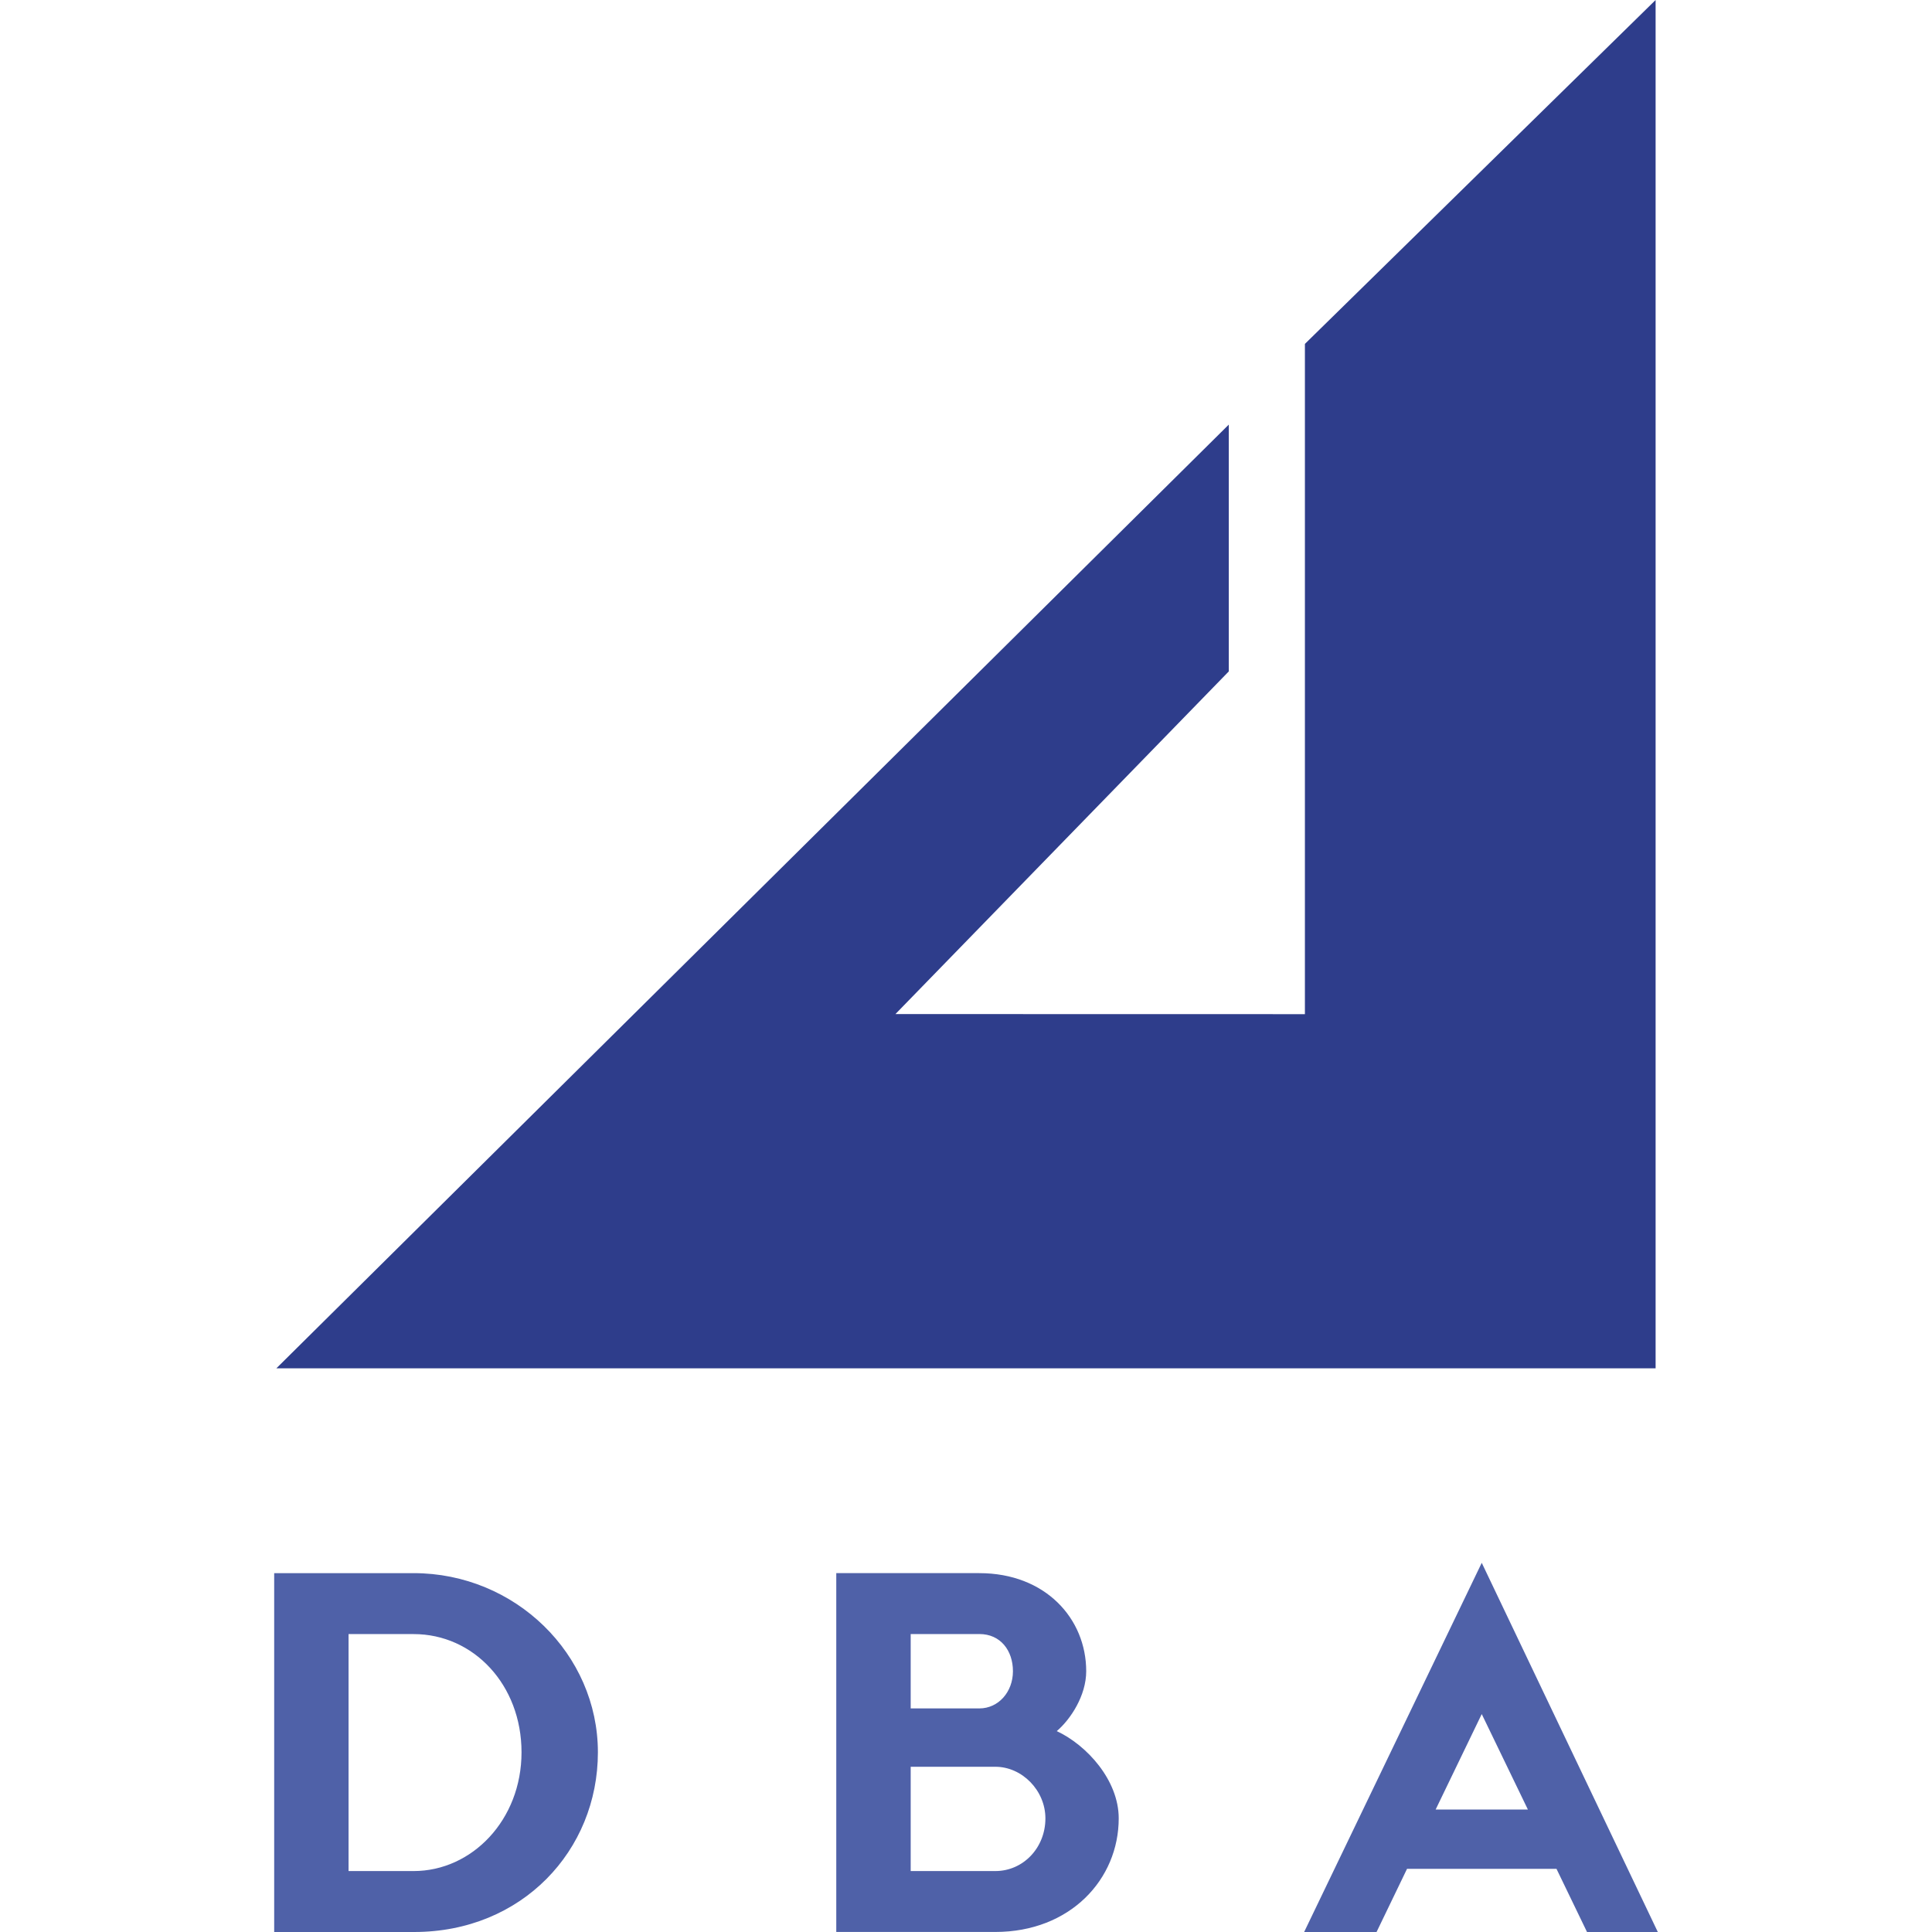
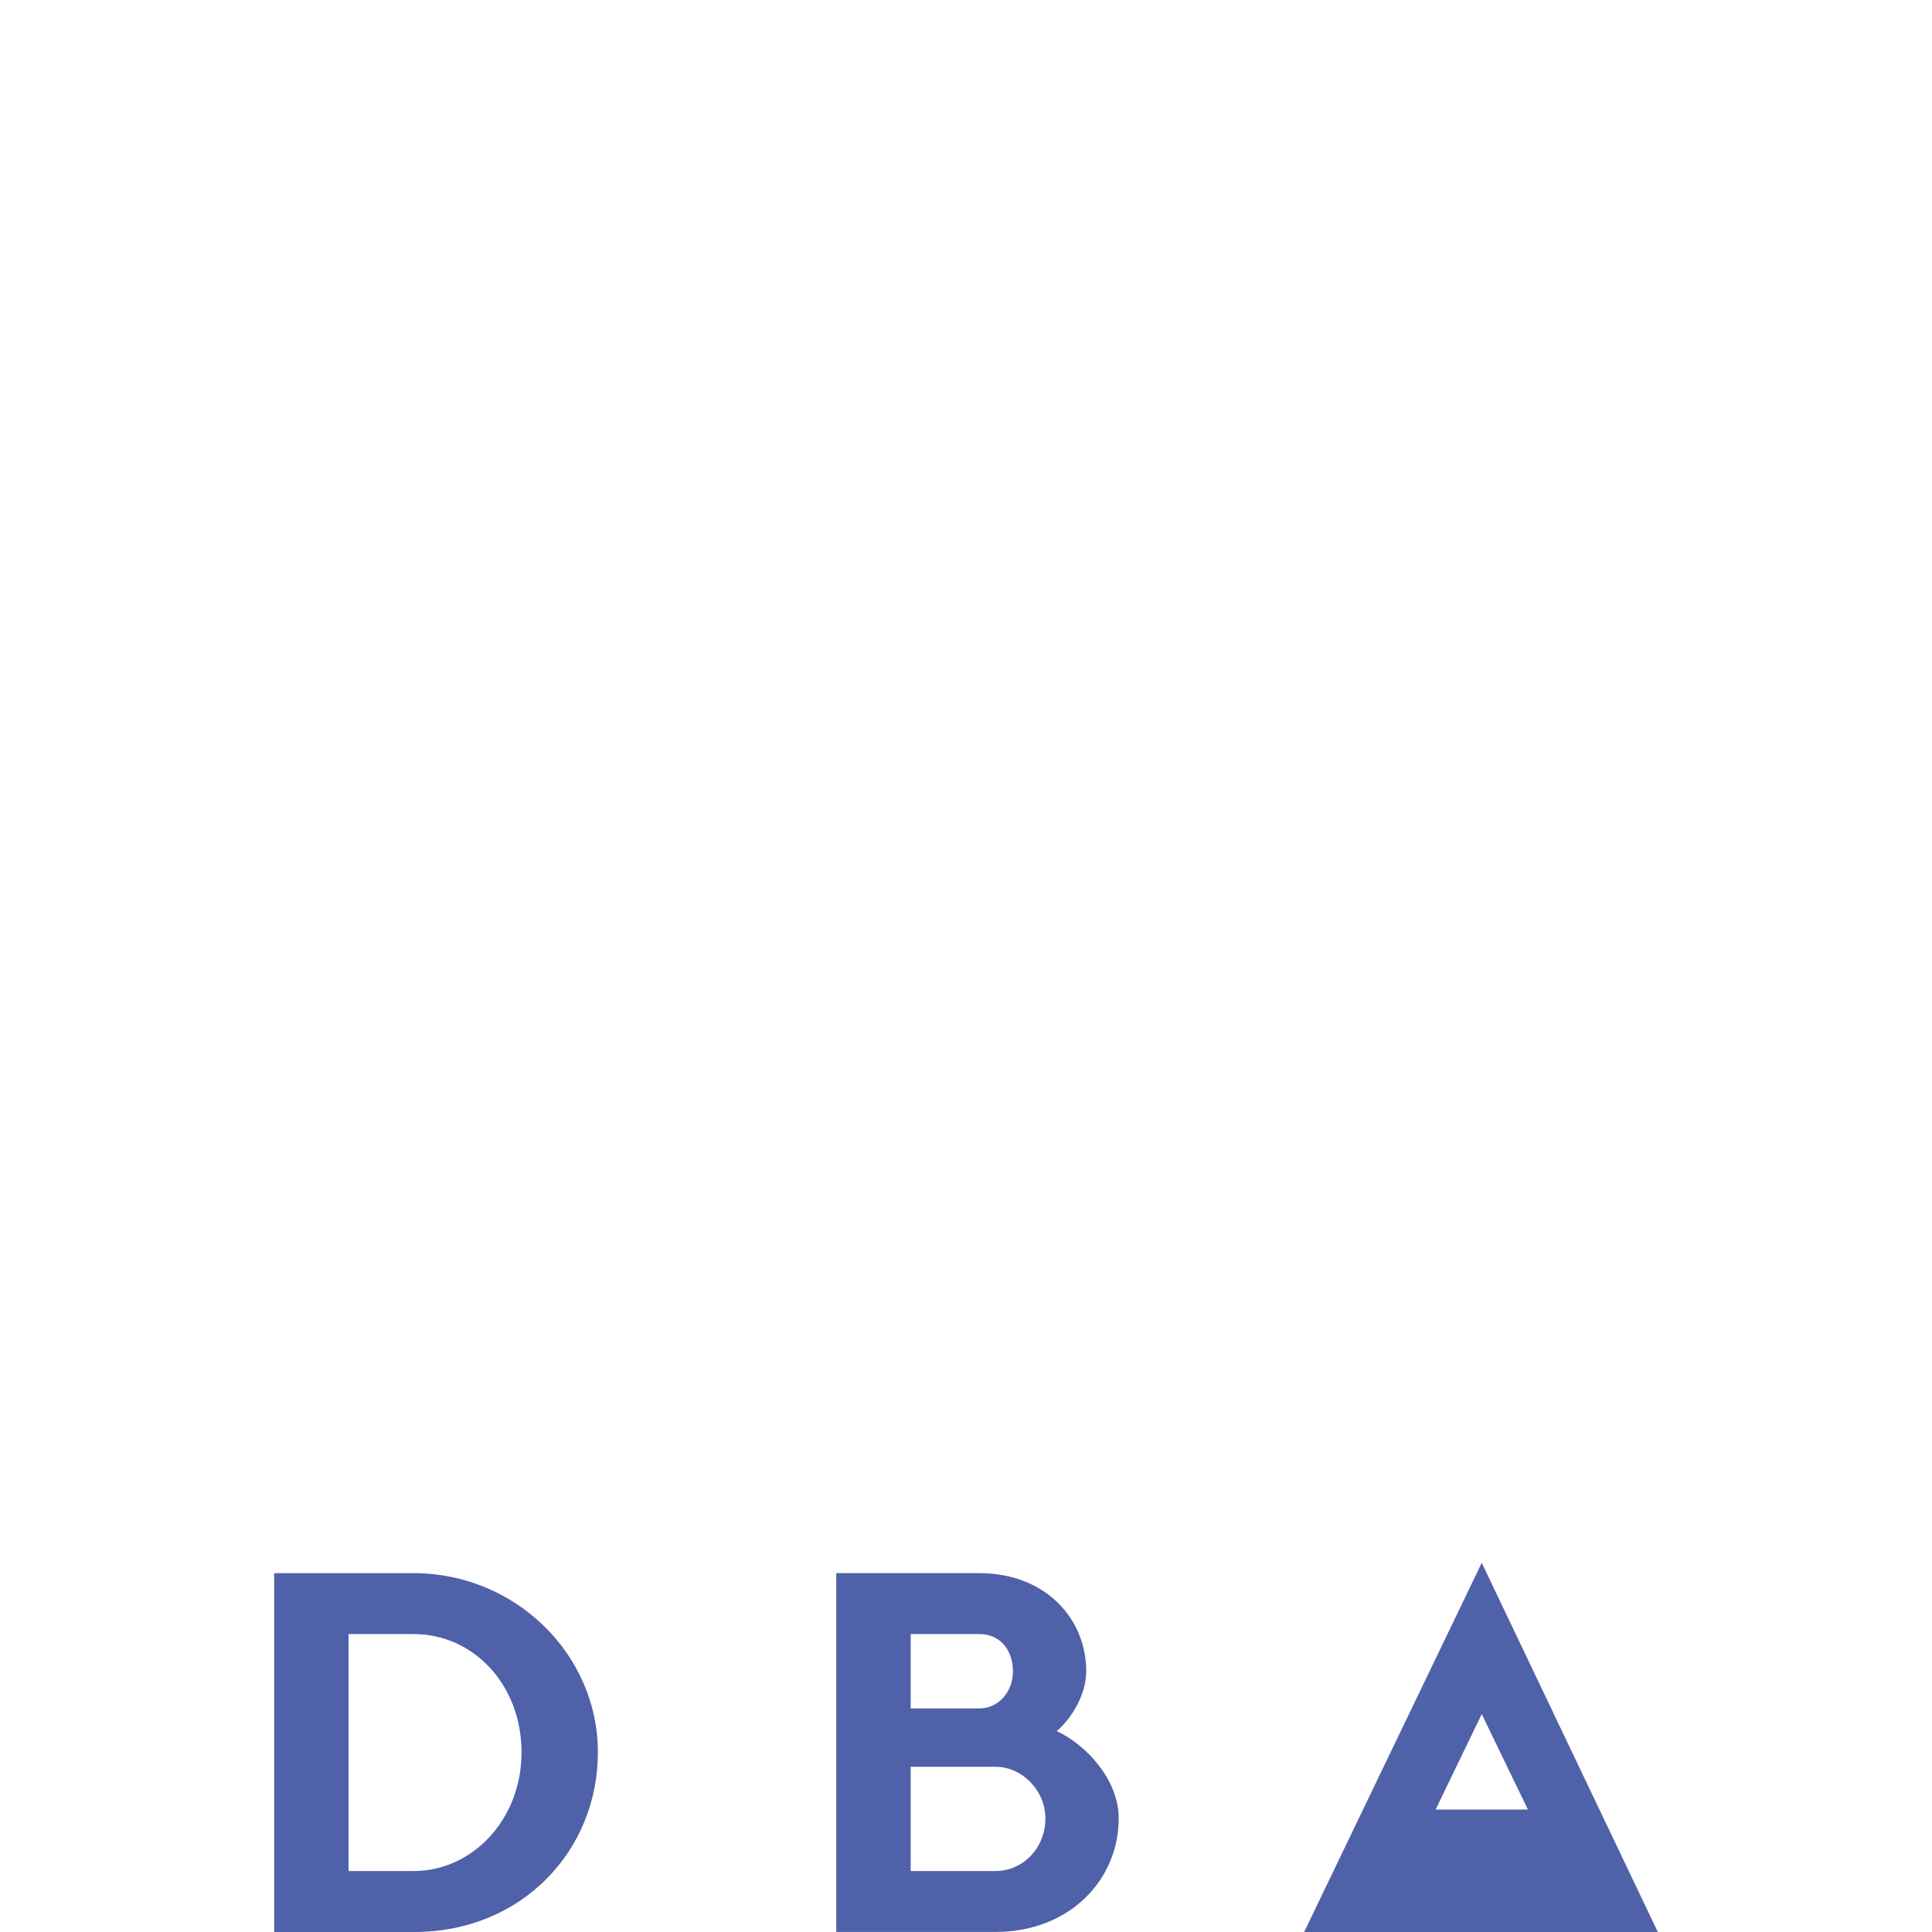
<svg xmlns="http://www.w3.org/2000/svg" id="Livello_1" data-name="Livello 1" viewBox="-64.515 0 454.6 454.6">
  <defs>
    <style>@media (prefers-color-scheme:dark){.cls-1,.cls-2{fill:#fff}}</style>
  </defs>
-   <path class="cls-1" d="M32.8 370.16c23.93 0 43.37 19.07 43.37 42.16S58.31 454.6 32.92 454.6H0v-84.44h32.8zm-15.3 70.1h15.31c13.73 0 25.39-12.03 25.39-27.94S46.9 384.5 32.81 384.5H17.5v55.76zm148.42-70.1c15.55 0 25.15 10.69 25.15 23.08 0 5.71-3.65 11.3-6.93 14.09 7.05 3.28 14.58 11.54 14.58 20.53 0 14.34-11.42 26.73-29.04 26.73h-37.42v-84.44h33.65zm-16.15 31.83h16.16c4.5 0 7.9-3.89 7.9-8.75s-2.92-8.75-7.9-8.75h-16.16v17.49zm0 38.27h19.92c6.56 0 11.78-5.47 11.78-12.39 0-6.56-5.47-12.15-11.78-12.15h-19.92v24.54zm159.14 14.34h16.66l-41.43-86.87-41.79 86.87h17.04l7.17-14.86h35.17l7.18 14.86zm-35.62-28.81l10.85-22.47L295 425.79h-21.7z" fill="#4f61a8" />
-   <path fill="#2e3d8b" class="cls-2" d="M224.62 99.91L.51 321.97h324.54V0l-82.52 80.92v157.71l-96.35-.02 78.44-80.63V99.91z" />
+   <path class="cls-1" d="M32.8 370.16c23.93 0 43.37 19.07 43.37 42.16S58.31 454.6 32.92 454.6H0v-84.44h32.8zm-15.3 70.1h15.31c13.73 0 25.39-12.03 25.39-27.94S46.9 384.5 32.81 384.5H17.5v55.76zm148.42-70.1c15.55 0 25.15 10.69 25.15 23.08 0 5.71-3.65 11.3-6.93 14.09 7.05 3.28 14.58 11.54 14.58 20.53 0 14.34-11.42 26.73-29.04 26.73h-37.42v-84.44h33.65zm-16.15 31.83h16.16c4.5 0 7.9-3.89 7.9-8.75s-2.92-8.75-7.9-8.75h-16.16v17.49zm0 38.27h19.92c6.56 0 11.78-5.47 11.78-12.39 0-6.56-5.47-12.15-11.78-12.15h-19.92v24.54zm159.14 14.34h16.66l-41.43-86.87-41.79 86.87h17.04h35.17l7.18 14.86zm-35.62-28.81l10.85-22.47L295 425.79h-21.7z" fill="#4f61a8" />
</svg>